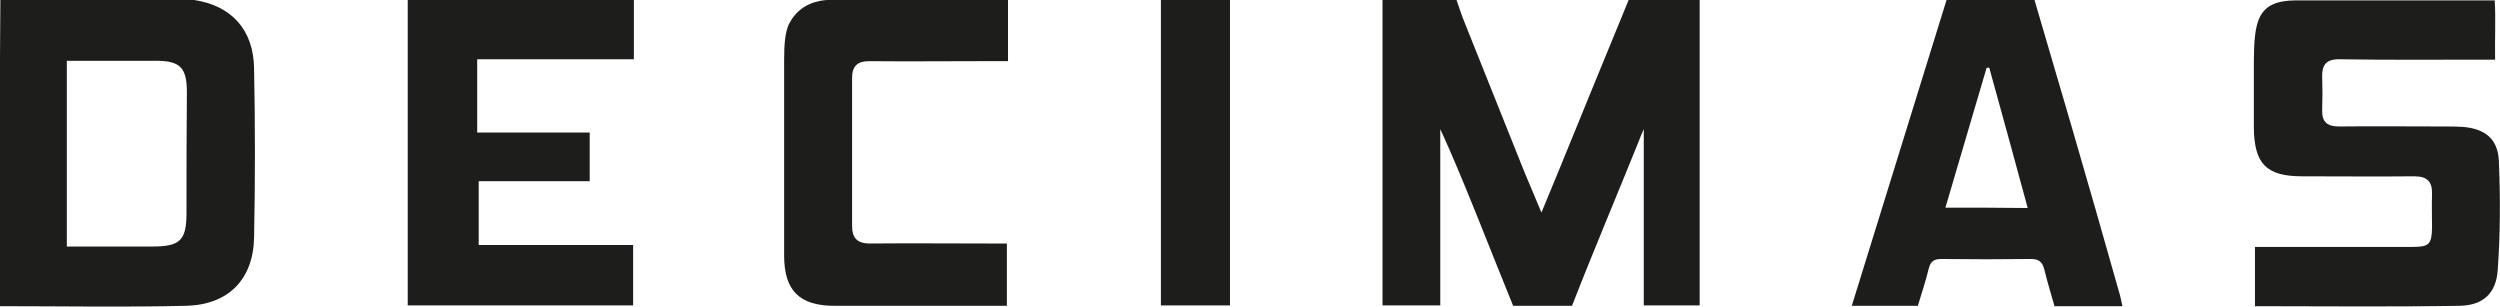
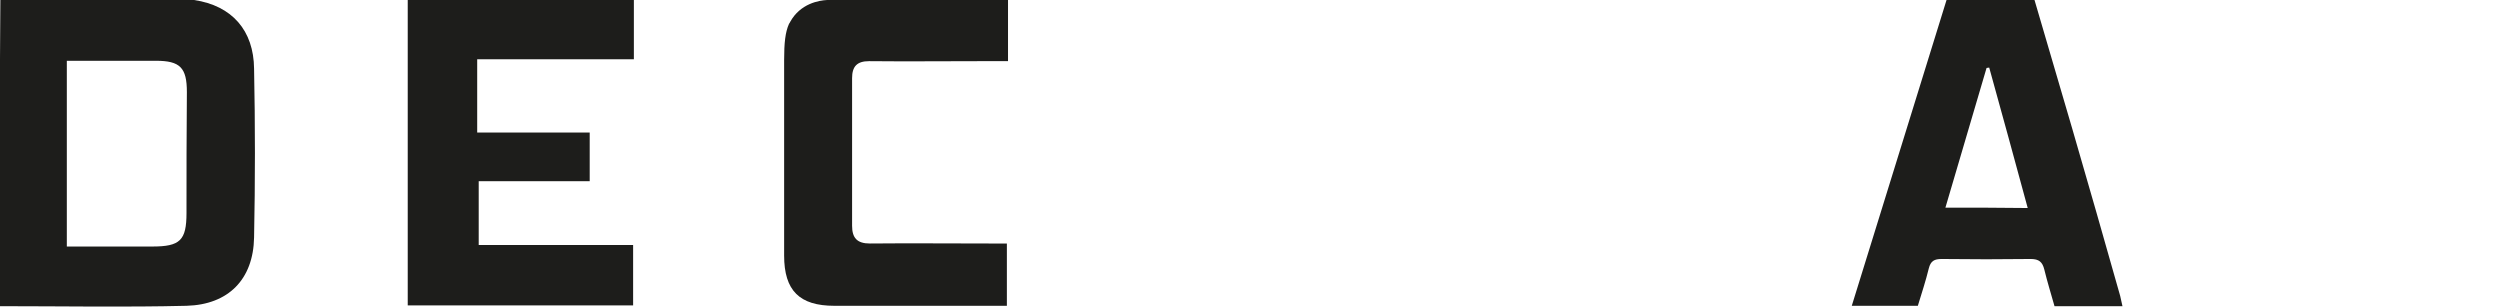
<svg xmlns="http://www.w3.org/2000/svg" version="1.1" id="Capa_1" x="0px" y="0px" viewBox="0 0 662.2 81.2" style="enable-background:new 0 0 662.2 81.2;" xml:space="preserve">
  <style type="text/css">
	.st0{fill:#1D1D1B;}
</style>
  <g>
-     <rect x="307.5" y="0" class="st0" width="18.3" height="80.9" />
    <path class="st0" d="M51.4,0c0,0-1.4,0-2.1,0C32.8,0,16.6,0,0.1,0C0.1,5.1,0,10.1,0,15.6c0,0,0,0,0,0c0,19.7,0,45.9,0,65.5   c16.7,0,33.1,0.3,49.4-0.1c11.1-0.3,17.7-7,17.9-18.1c0.3-14.9,0.3-29.8,0-44.7C67.2,8.1,61.5,1.5,51.4,0z M49.4,56.4   c0,7.3-1.7,8.9-9.1,8.9c-5.4,0-10.8,0-16.1,0c-2.1,0-4.1,0-6.5,0c0-14.4,0-34.9,0-49.2c7.9,0,15.7,0,23.6,0c6.4,0,8.2,1.8,8.2,8.3   C49.4,35.2,49.4,45.8,49.4,56.4z" />
-     <path class="st0" d="M661.9,42.6c-0.3-5.9-3.7-8.5-9.6-9c-1.6-0.1-3.3-0.1-4.9-0.1c-9.3,0-18.5-0.1-27.8,0c-3.2,0-4.6-1.2-4.5-4.4   c0.1-2.9,0.1-5.8,0-8.6c-0.1-3.4,1.1-4.9,4.8-4.8c12.4,0.2,24.8,0.1,37.2,0.1c1.3,0,1.9,0,3.8,0c-0.1-5.6,0.2-10.7-0.1-15.7   c-17.5,0-35.1,0-52.6,0c-10.3,0-11.1,5.5-11.2,16.1c0,5.9,0,11.8,0,17.6c0.1,9.6,3.3,12.9,12.8,12.9c9.9,0,19.8,0.1,29.7,0   c3.4,0,4.8,1.4,4.7,4.7c-0.1,3,0,6,0,9c-0.1,4.3-0.8,5-5.1,5c-12.6,0-25.3,0-37.9,0c-1.3,0-2.6,0-3.9,0c0,5.6,0,10.5,0,15.7   c18.2,0,36.2,0.2,54.2-0.1c6.2-0.1,9.7-3.3,10.1-9.5C662.3,61.8,662.3,52.2,661.9,42.6z" />
    <path class="st0" d="M548.9,34.1c-3.3-11.4-6.7-22.7-10-34.1c-7.8,0-15.5,0-23.3,0c-8.3,26.9-16.7,53.8-25.1,81   c6.1,0,11.7,0,17.5,0c1-3.3,2.1-6.6,2.9-9.9c0.5-2,1.5-2.5,3.4-2.5c7.9,0.1,15.8,0.1,23.6,0c2.2,0,3.1,0.8,3.6,2.8   c0.8,3.3,1.8,6.5,2.7,9.7c6.1,0,11.9,0,18,0c-0.2-1-0.4-1.9-0.6-2.7C557.4,63.6,553.2,48.8,548.9,34.1z M515.3,55   c3.7-12.6,7.3-24.8,10.9-37c0.2,0,0.5-0.1,0.7-0.1c3.4,12.3,6.8,24.6,10.2,37.2C529.7,55,522.7,55,515.3,55z" />
    <path class="st0" d="M108,15.4c0,0.1,0,0.2,0,0.3c0,19.7,0,45.8,0,65.2c20,0,39.8,0,59.7,0c0-5.2,0-10.2,0-16   c-13.9,0-27.4,0-40.9,0c0-5.8,0-11.2,0-16.9c9.9,0,19.6,0,29.4,0c0-4.4,0-8.5,0-12.9c-10,0-19.7,0-29.8,0c0-4.5,0-15.1,0-19.4   c13.9,0,27.6,0,41.5,0c0-5.4,0-10.5,0-15.7c-20,0-39.8,0-59.9,0C108,5.1,108,10.3,108,15.4z" />
-     <path class="st0" d="M416.4,81L416.4,81C416.4,81,416.4,81,416.4,81z" />
    <path class="st0" d="M416.4,81C416.4,81,416.4,81,416.4,81C416.4,81,416.4,81,416.4,81z" />
-     <path class="st0" d="M416.4,81.1C416.4,81.1,416.4,81.1,416.4,81.1L416.4,81.1z" />
    <path class="st0" d="M416.4,81.1L416.4,81.1L416.4,81.1z" />
    <path class="st0" d="M416.4,81C416.4,81,416.4,81,416.4,81C416.4,81,416.4,81,416.4,81z" />
-     <path class="st0" d="M412.8,45.4L412.8,45.4l-4.5,10.9l-4.5-10.7c-5.5-13.7-10.9-27.3-16.4-41l0,0L385.8,0h-0.3c-6.3,0-13,0-19.3,0   c0,0,0,0,0,0v40.6c0,0.1,0,0.1,0,0.2v40.1h15.3v-0.1h0c0-15.7,0-31.2,0-46.6c5.7,12.2,14.2,34.4,19.3,46.8h15.6   c5.2-13.4,12.2-30,17.6-43.4c0.5-1.3,0.8-2.1,1.4-3.4c0,15.6,0,31.2,0,46.7c5.1,0,9.8,0,14.8,0c0,0,0,0,0,0V0l0,0   c-6.3,0-12.5,0-18.8,0C425.2,15,419.1,30,412.8,45.4z" />
    <path class="st0" d="M416.4,81C416.4,81,416.4,81,416.4,81C416.4,81,416.4,81,416.4,81z" />
-     <path class="st0" d="M416.4,81C416.4,81,416.4,81,416.4,81C416.4,81,416.4,81,416.4,81z" />
+     <path class="st0" d="M416.4,81C416.4,81,416.4,81,416.4,81C416.4,81,416.4,81,416.4,81" />
    <path class="st0" d="M219.1,0C219.1,0,219.1,0,219.1,0C219.1,0,219.1,0,219.1,0c-2.1,0.1-7.1,0.9-9.8,5.8c-0.1,0.2-0.2,0.4-0.3,0.5   c0,0,0,0,0,0l0,0c-1,2.2-1.3,5.1-1.3,9.6c0,17.3,0,34.6,0,51.8c0,9.3,4.1,13.3,13.3,13.3c11,0,22,0,33,0c4.2,0,8.4,0,12.7,0   c0-5.7,0-10.9,0-16.5c-1.7,0-3,0-4.4,0c-10.6,0-21.3-0.1-31.9,0c-3.4,0-4.7-1.5-4.7-4.7c0-13,0-26,0-39.1c0-3.1,1.3-4.5,4.5-4.5   c9.8,0.1,19.5,0,29.3,0c2.3,0,4.7,0,7.5,0c0-5.8,0-11.1,0-16.5c-15.7,0-31.4,0-47.2,0C220,0,219.7,0,219.1,0z" />
  </g>
</svg>